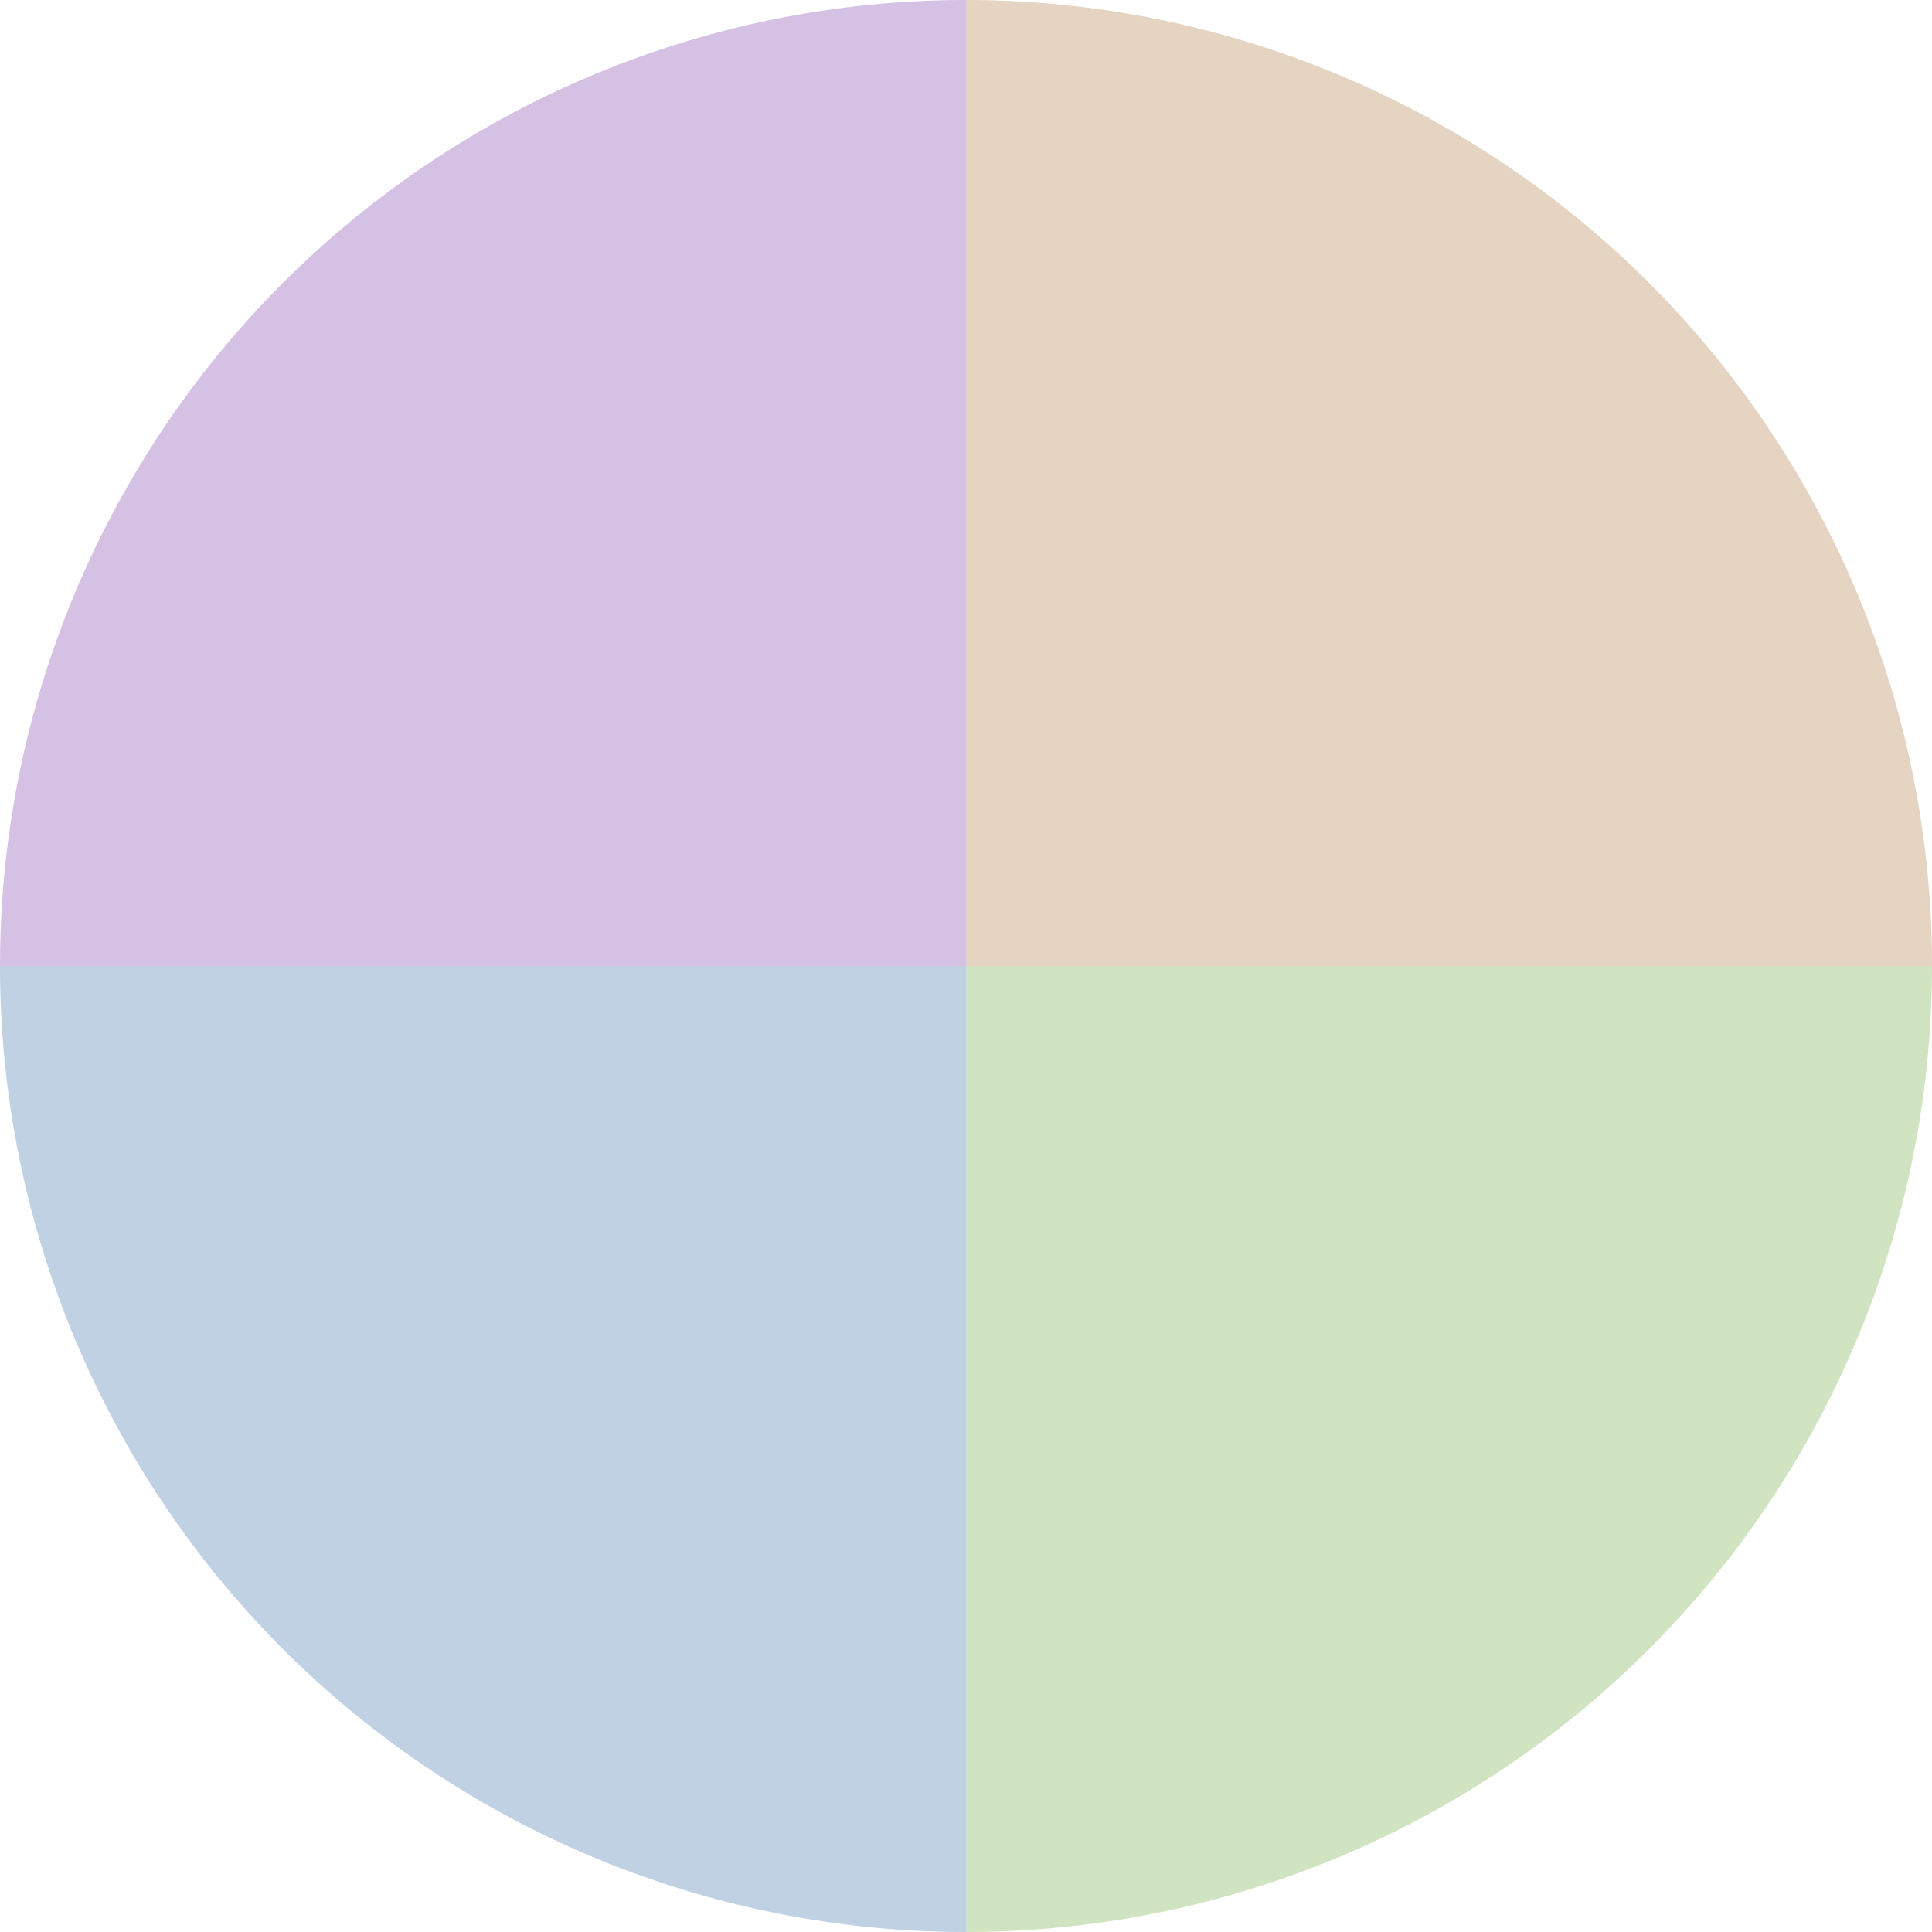
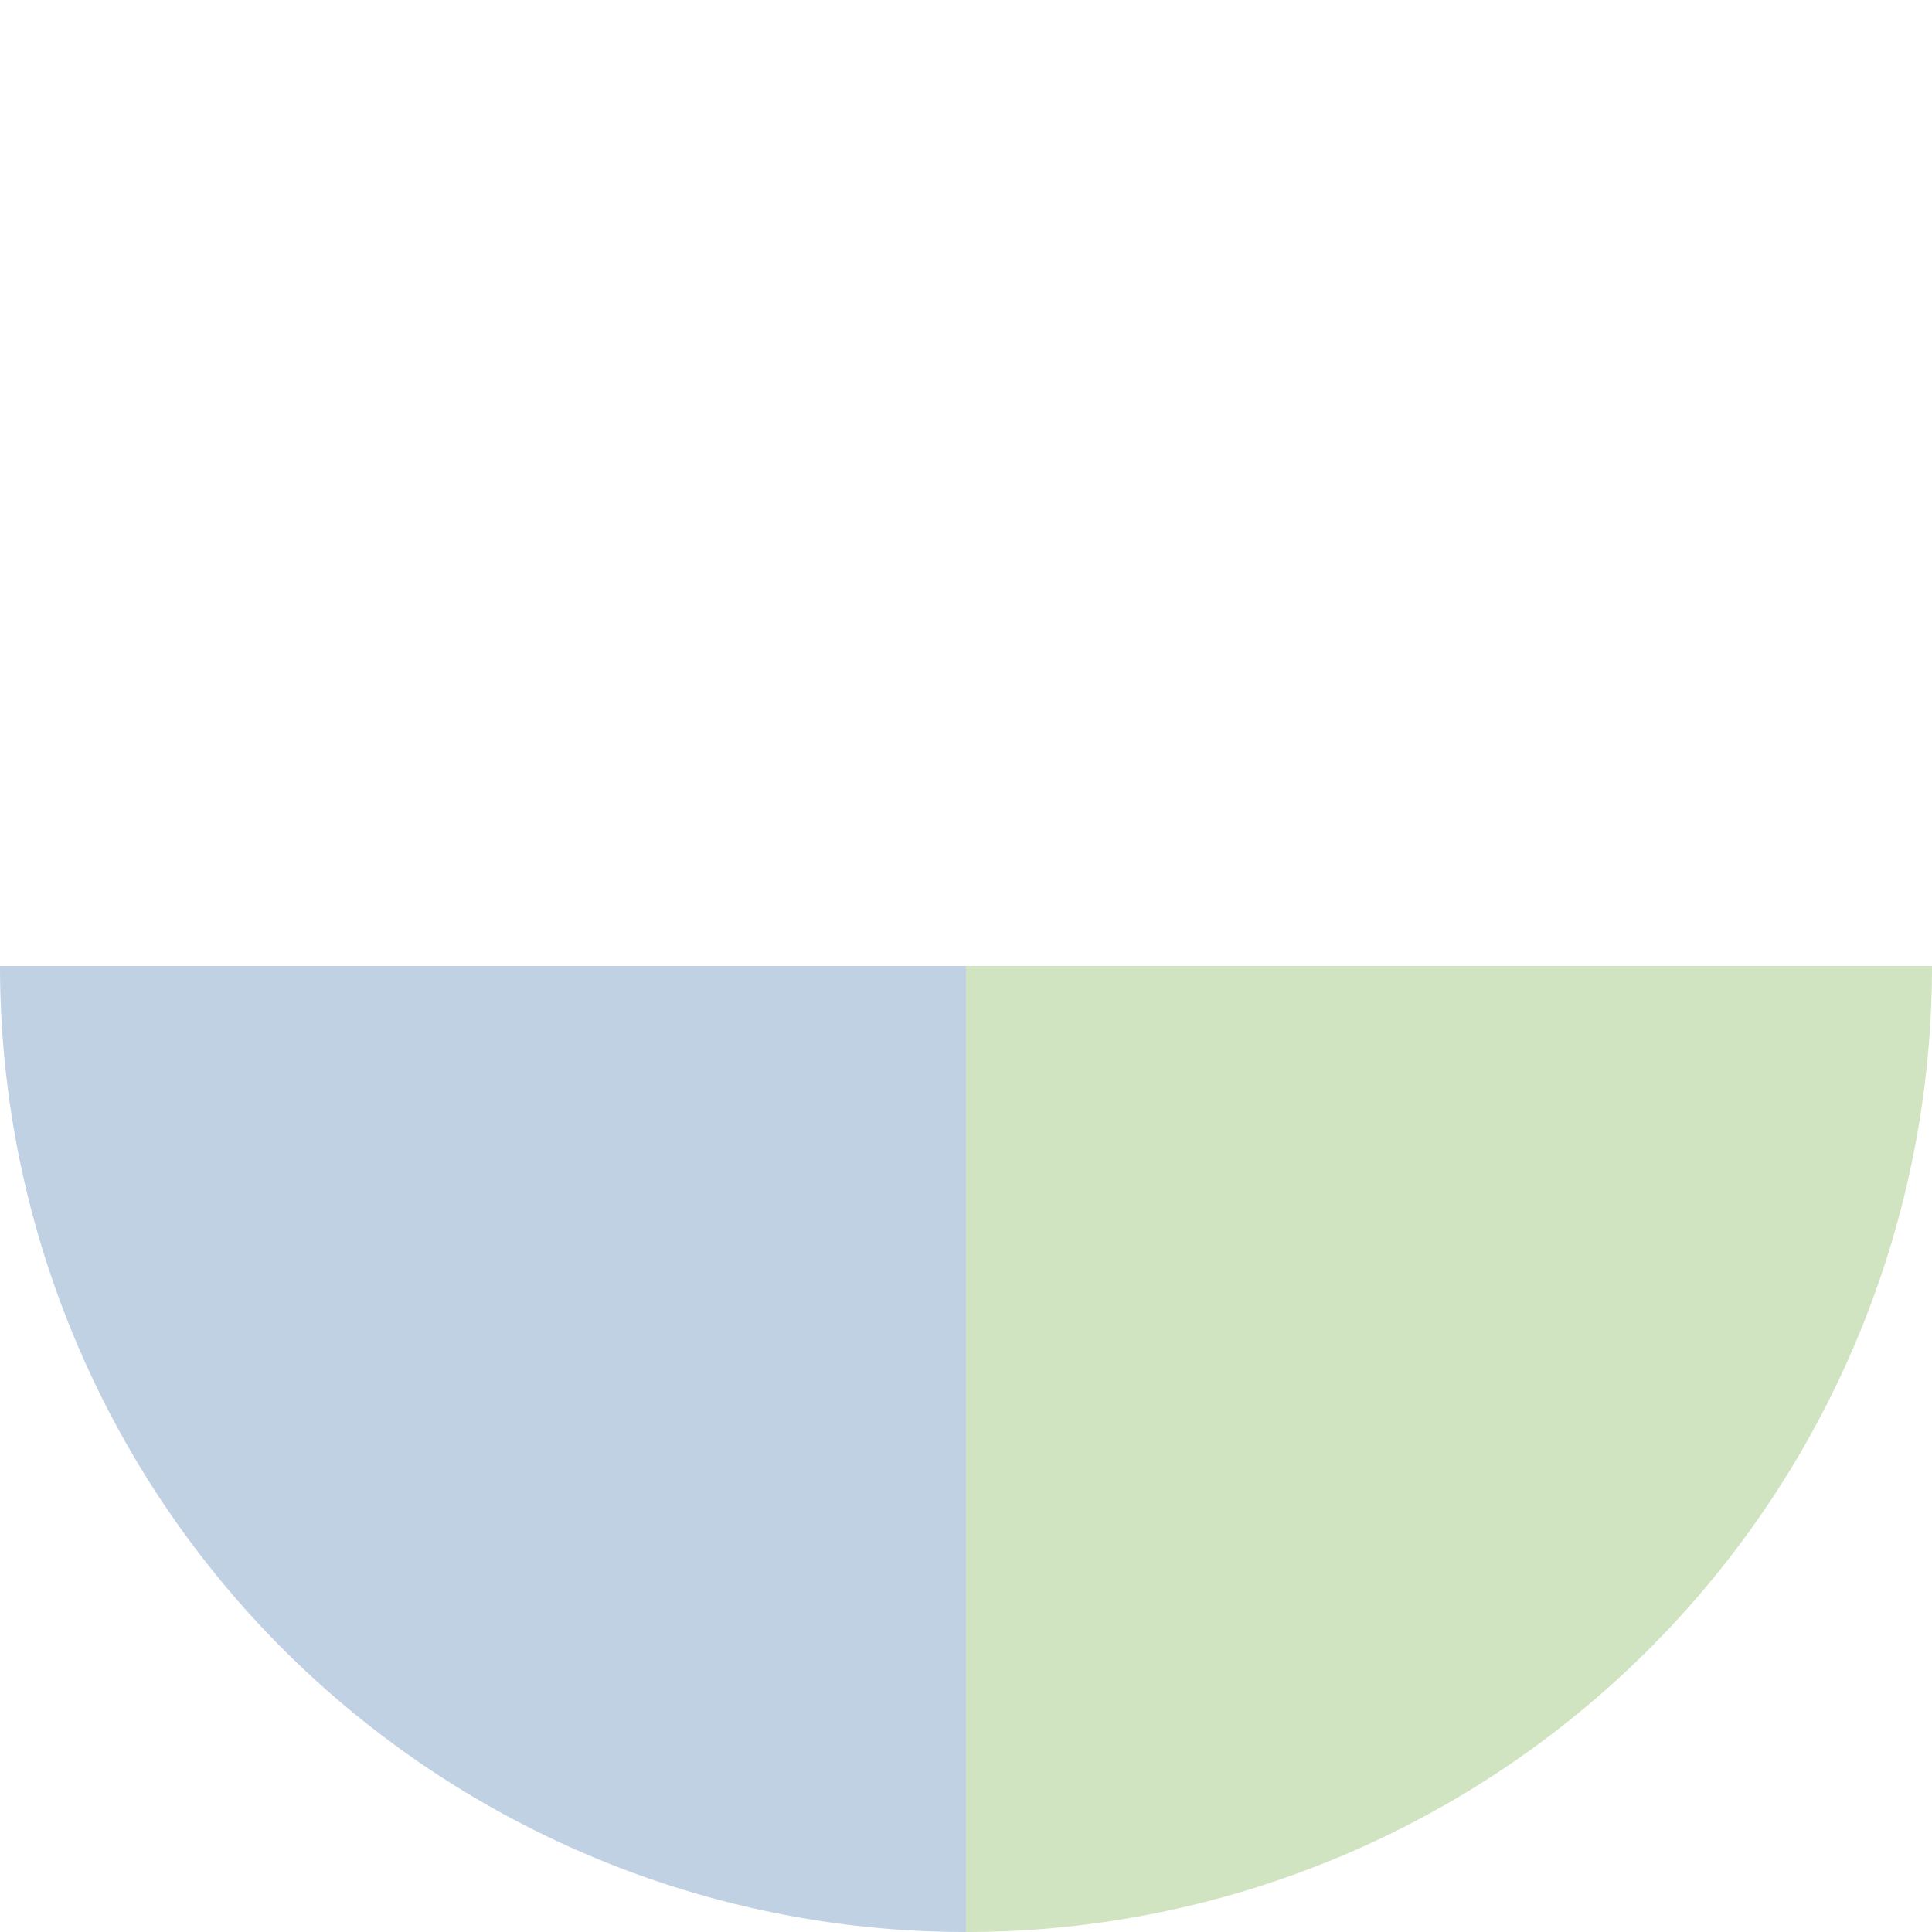
<svg xmlns="http://www.w3.org/2000/svg" width="500" height="500" viewBox="-1 -1 2 2">
-   <path d="M 0 -1               A 1,1 0 0,1 1 0             L 0,0              z" fill="#e4d4c1" />
  <path d="M 1 0               A 1,1 0 0,1 0 1             L 0,0              z" fill="#d1e4c1" />
  <path d="M 0 1               A 1,1 0 0,1 -1 0             L 0,0              z" fill="#c1d1e4" />
-   <path d="M -1 0               A 1,1 0 0,1 -0 -1             L 0,0              z" fill="#d4c1e4" />
</svg>